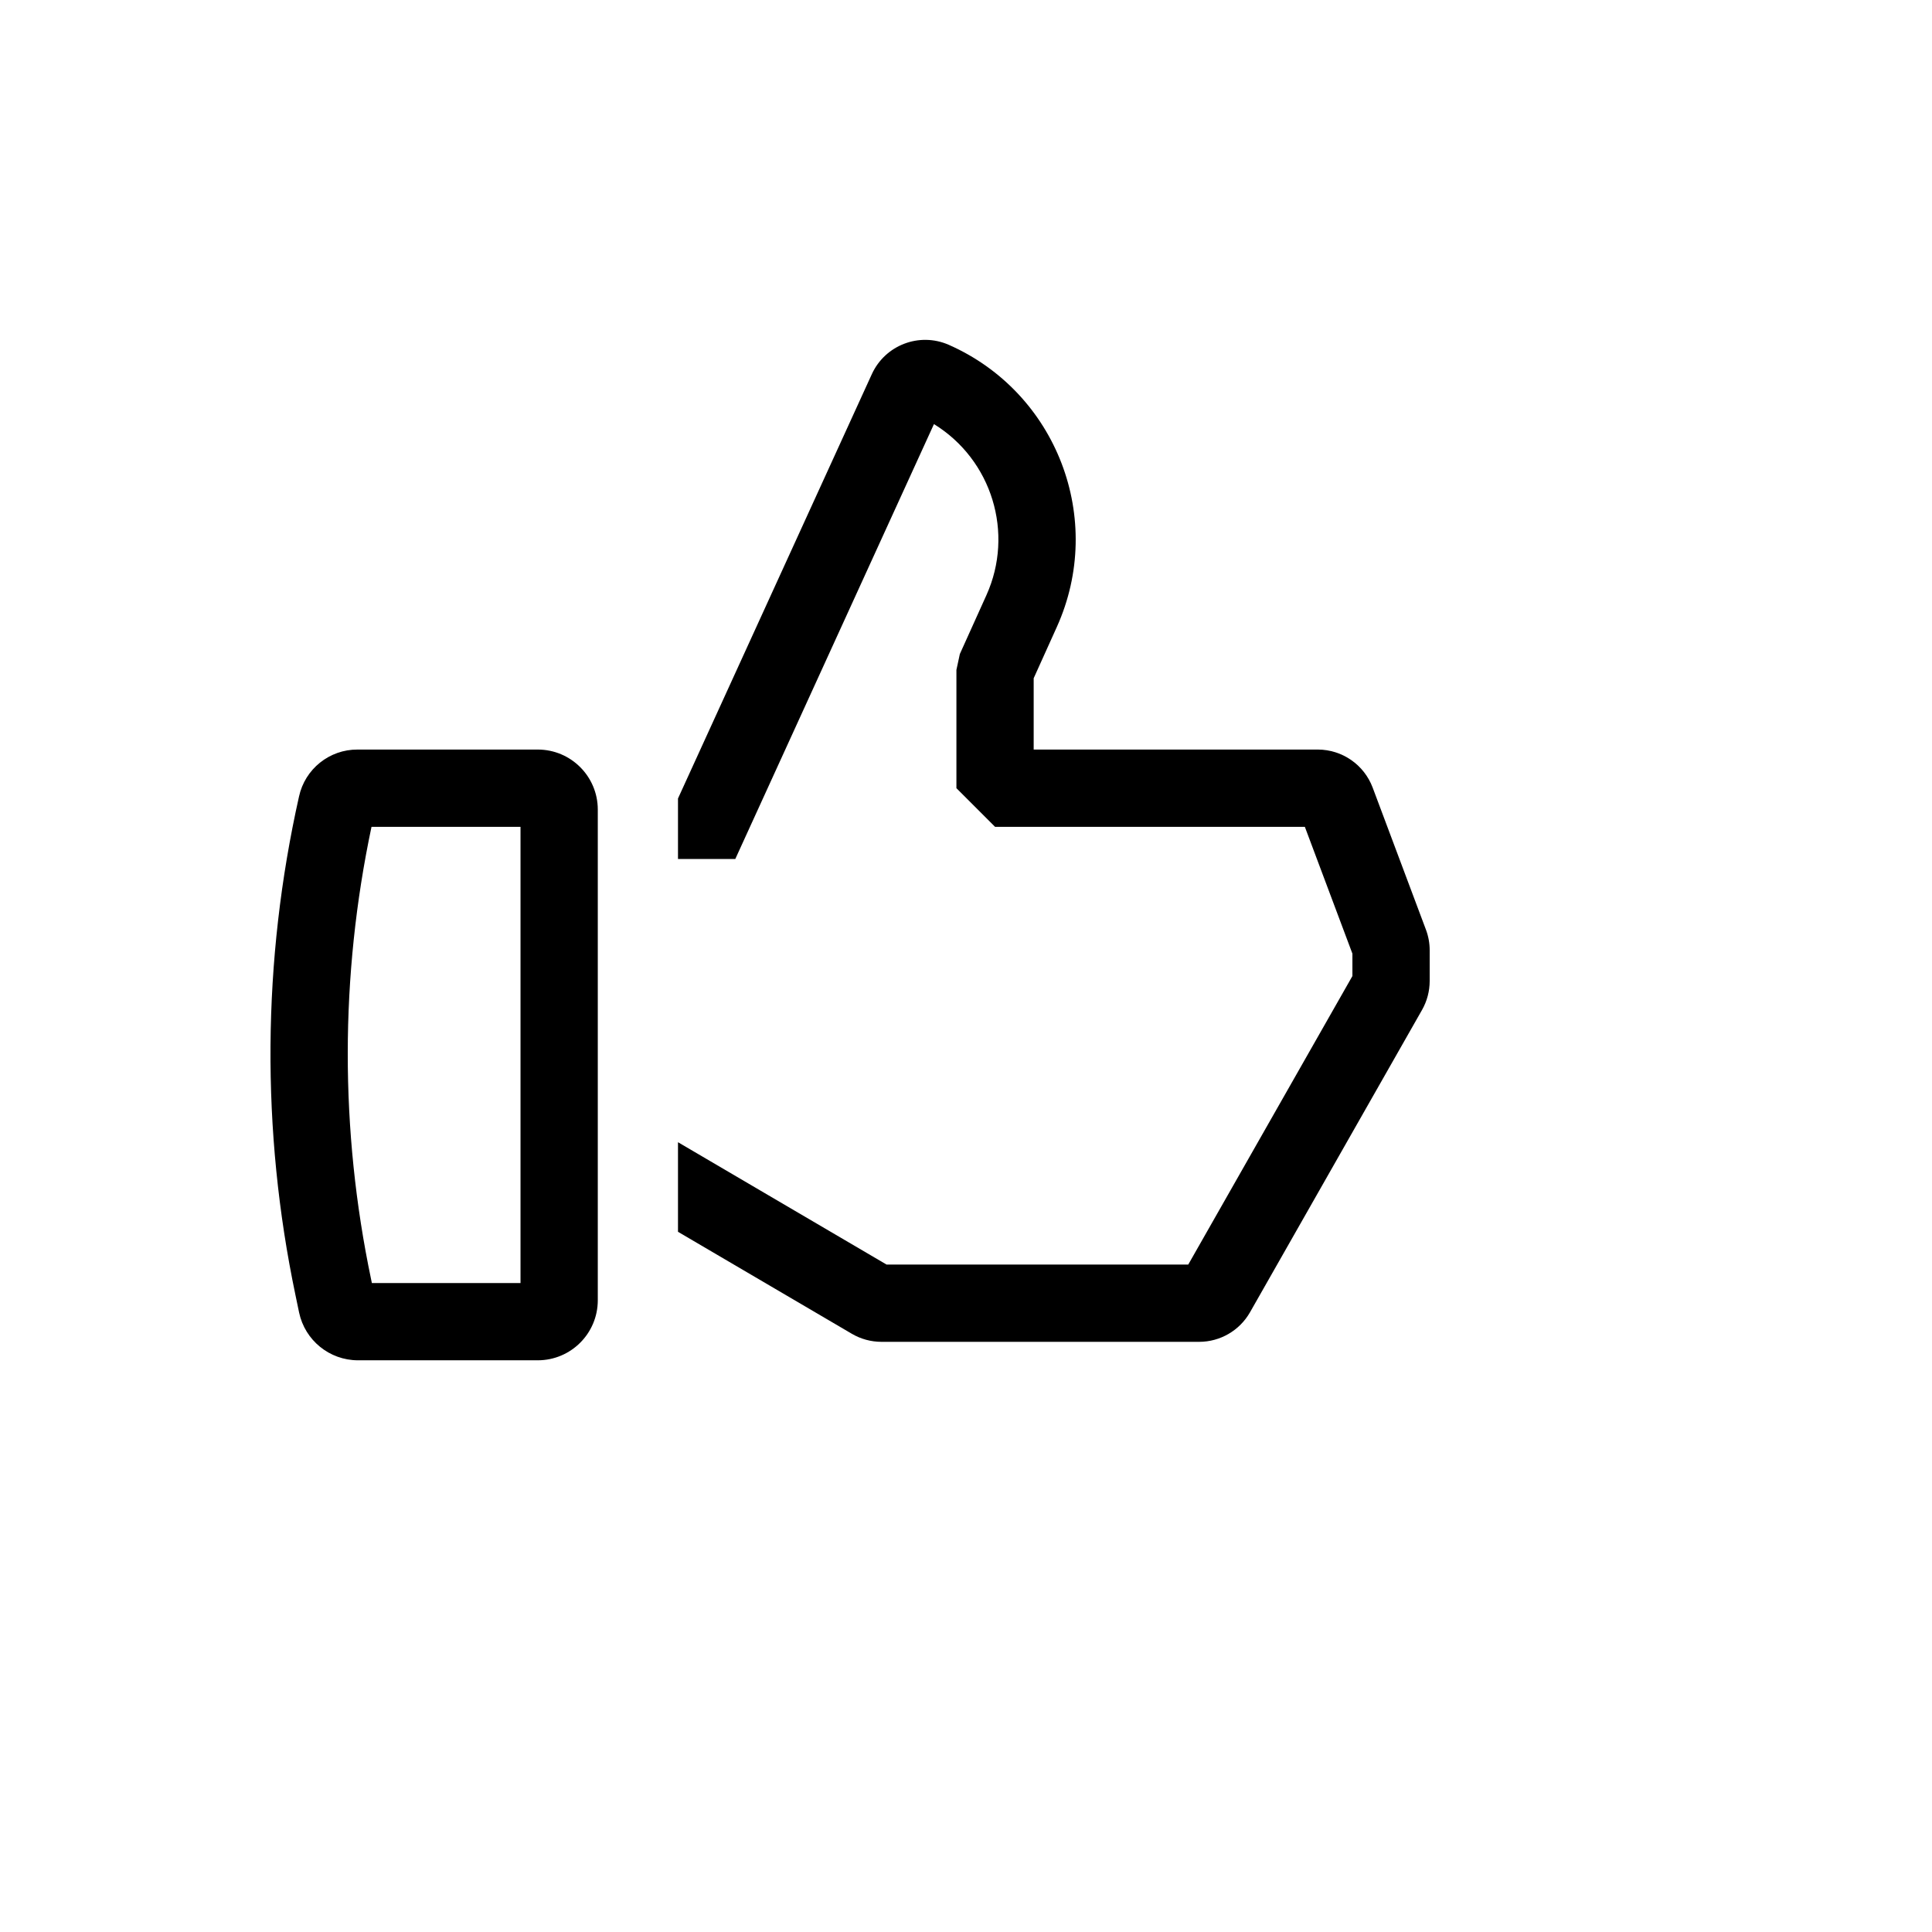
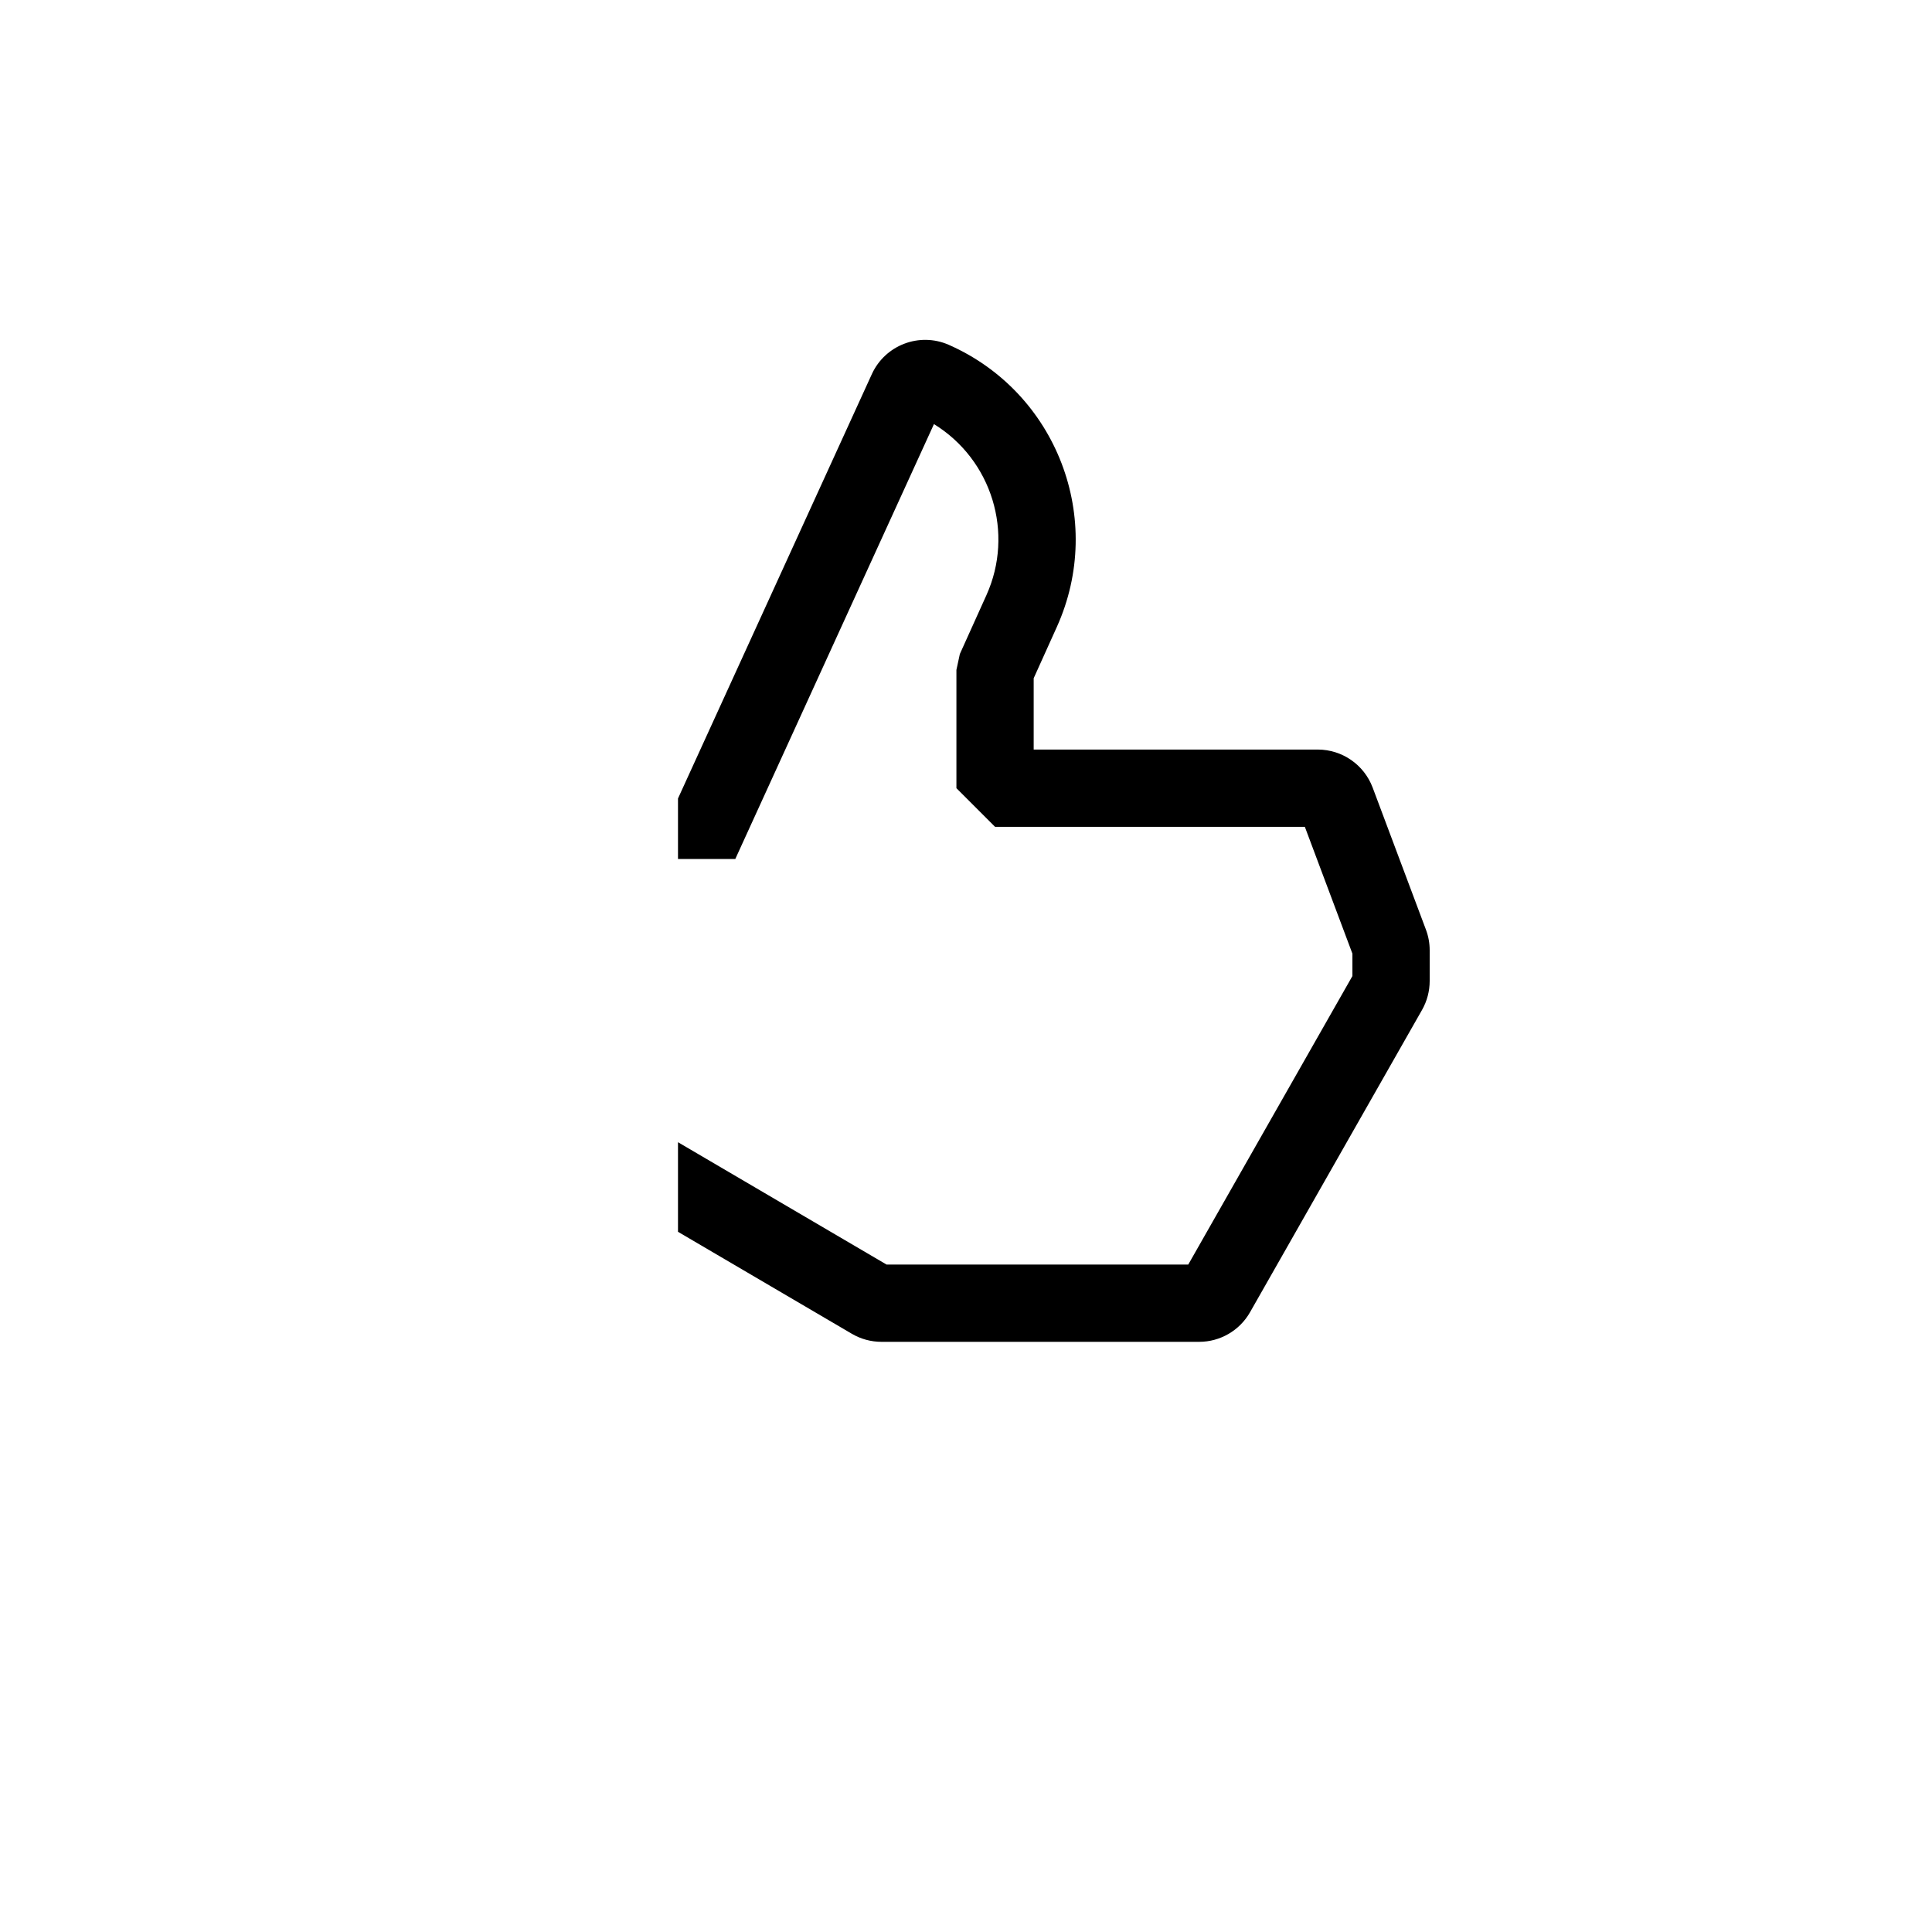
<svg xmlns="http://www.w3.org/2000/svg" version="1.1" width="100%" height="100%" id="svgWorkerArea" viewBox="-25 -25 625 625" style="background: white;">
  <defs id="defsdoc">
    <pattern id="patternBool" x="0" y="0" width="10" height="10" patternUnits="userSpaceOnUse" patternTransform="rotate(35)">
-       <circle cx="5" cy="5" r="4" style="stroke: none;fill: #ff000070;" />
-     </pattern>
+       </pattern>
  </defs>
  <g id="fileImp-287654547" class="cosito">
-     <path id="pathImp-884457323" fill="currentColor" class="grouped" d="M148.981 217.48C148.981 217.48 90.668 217.48 90.668 217.48 81.564 217.437 73.67 223.766 71.732 232.661 59.822 285.736 59.431 340.749 70.587 393.989 70.587 393.989 71.758 399.604 71.758 399.604 73.658 408.587 81.572 415.024 90.754 415.055 90.754 415.055 148.984 415.055 148.984 415.055 159.695 415.042 168.373 406.363 168.385 395.653 168.385 395.653 168.385 236.881 168.385 236.881 168.373 226.17 159.692 217.49 148.981 217.48 148.981 217.48 148.981 217.48 148.981 217.48M143.385 390.059C143.385 390.059 95.3 390.059 95.3 390.059 95.3 390.059 95.058 388.897 95.058 388.897 84.938 340.611 84.98 290.746 95.182 242.476 95.182 242.476 143.385 242.476 143.385 242.476 143.385 242.476 143.385 390.059 143.385 390.059" />
    <path id="pathImp-586352002" fill="currentColor" class="grouped" d="M436.296 275.761C436.296 275.761 419.041 229.749 419.041 229.749 416.254 222.385 409.212 217.505 401.339 217.48 401.339 217.48 309.395 217.48 309.395 217.48 309.395 217.48 309.395 194.41 309.395 194.41 309.395 194.41 316.873 177.85 316.873 177.85 332.622 142.974 316.901 101.948 281.877 86.528 272.412 82.406 261.388 86.605 257.063 95.98 257.063 95.98 194.329 233.31 194.329 233.31 194.329 233.31 194.329 252.887 194.329 252.887 194.329 252.887 212.866 252.887 212.866 252.887 212.866 252.887 277.134 112.193 277.134 112.193 295.902 123.763 303.163 147.467 294.093 167.563 294.093 167.563 285.508 186.576 285.508 186.576 285.508 186.576 284.399 191.719 284.399 191.719 284.399 191.719 284.399 229.978 284.399 229.978 284.399 229.978 296.897 242.476 296.897 242.476 296.897 242.476 397.116 242.476 397.116 242.476 397.116 242.476 412.504 283.507 412.504 283.507 412.504 283.507 412.504 290.749 412.504 290.749 412.504 290.749 359.397 384.085 359.397 384.085 359.397 384.085 261.801 384.085 261.801 384.085 261.801 384.085 194.329 344.506 194.329 344.506 194.329 344.506 194.329 373.485 194.329 373.485 194.329 373.485 250.576 406.481 250.576 406.481 253.478 408.183 256.781 409.08 260.145 409.081 260.145 409.081 362.941 409.081 362.941 409.081 369.736 409.073 376.006 405.427 379.372 399.525 379.372 399.525 435.028 301.707 435.028 301.707 436.647 298.856 437.498 295.635 437.5 292.358 437.5 292.358 437.5 282.4 437.5 282.4 437.501 280.132 437.093 277.884 436.296 275.761 436.296 275.761 436.296 275.761 436.296 275.761" />
  </g>
</svg>